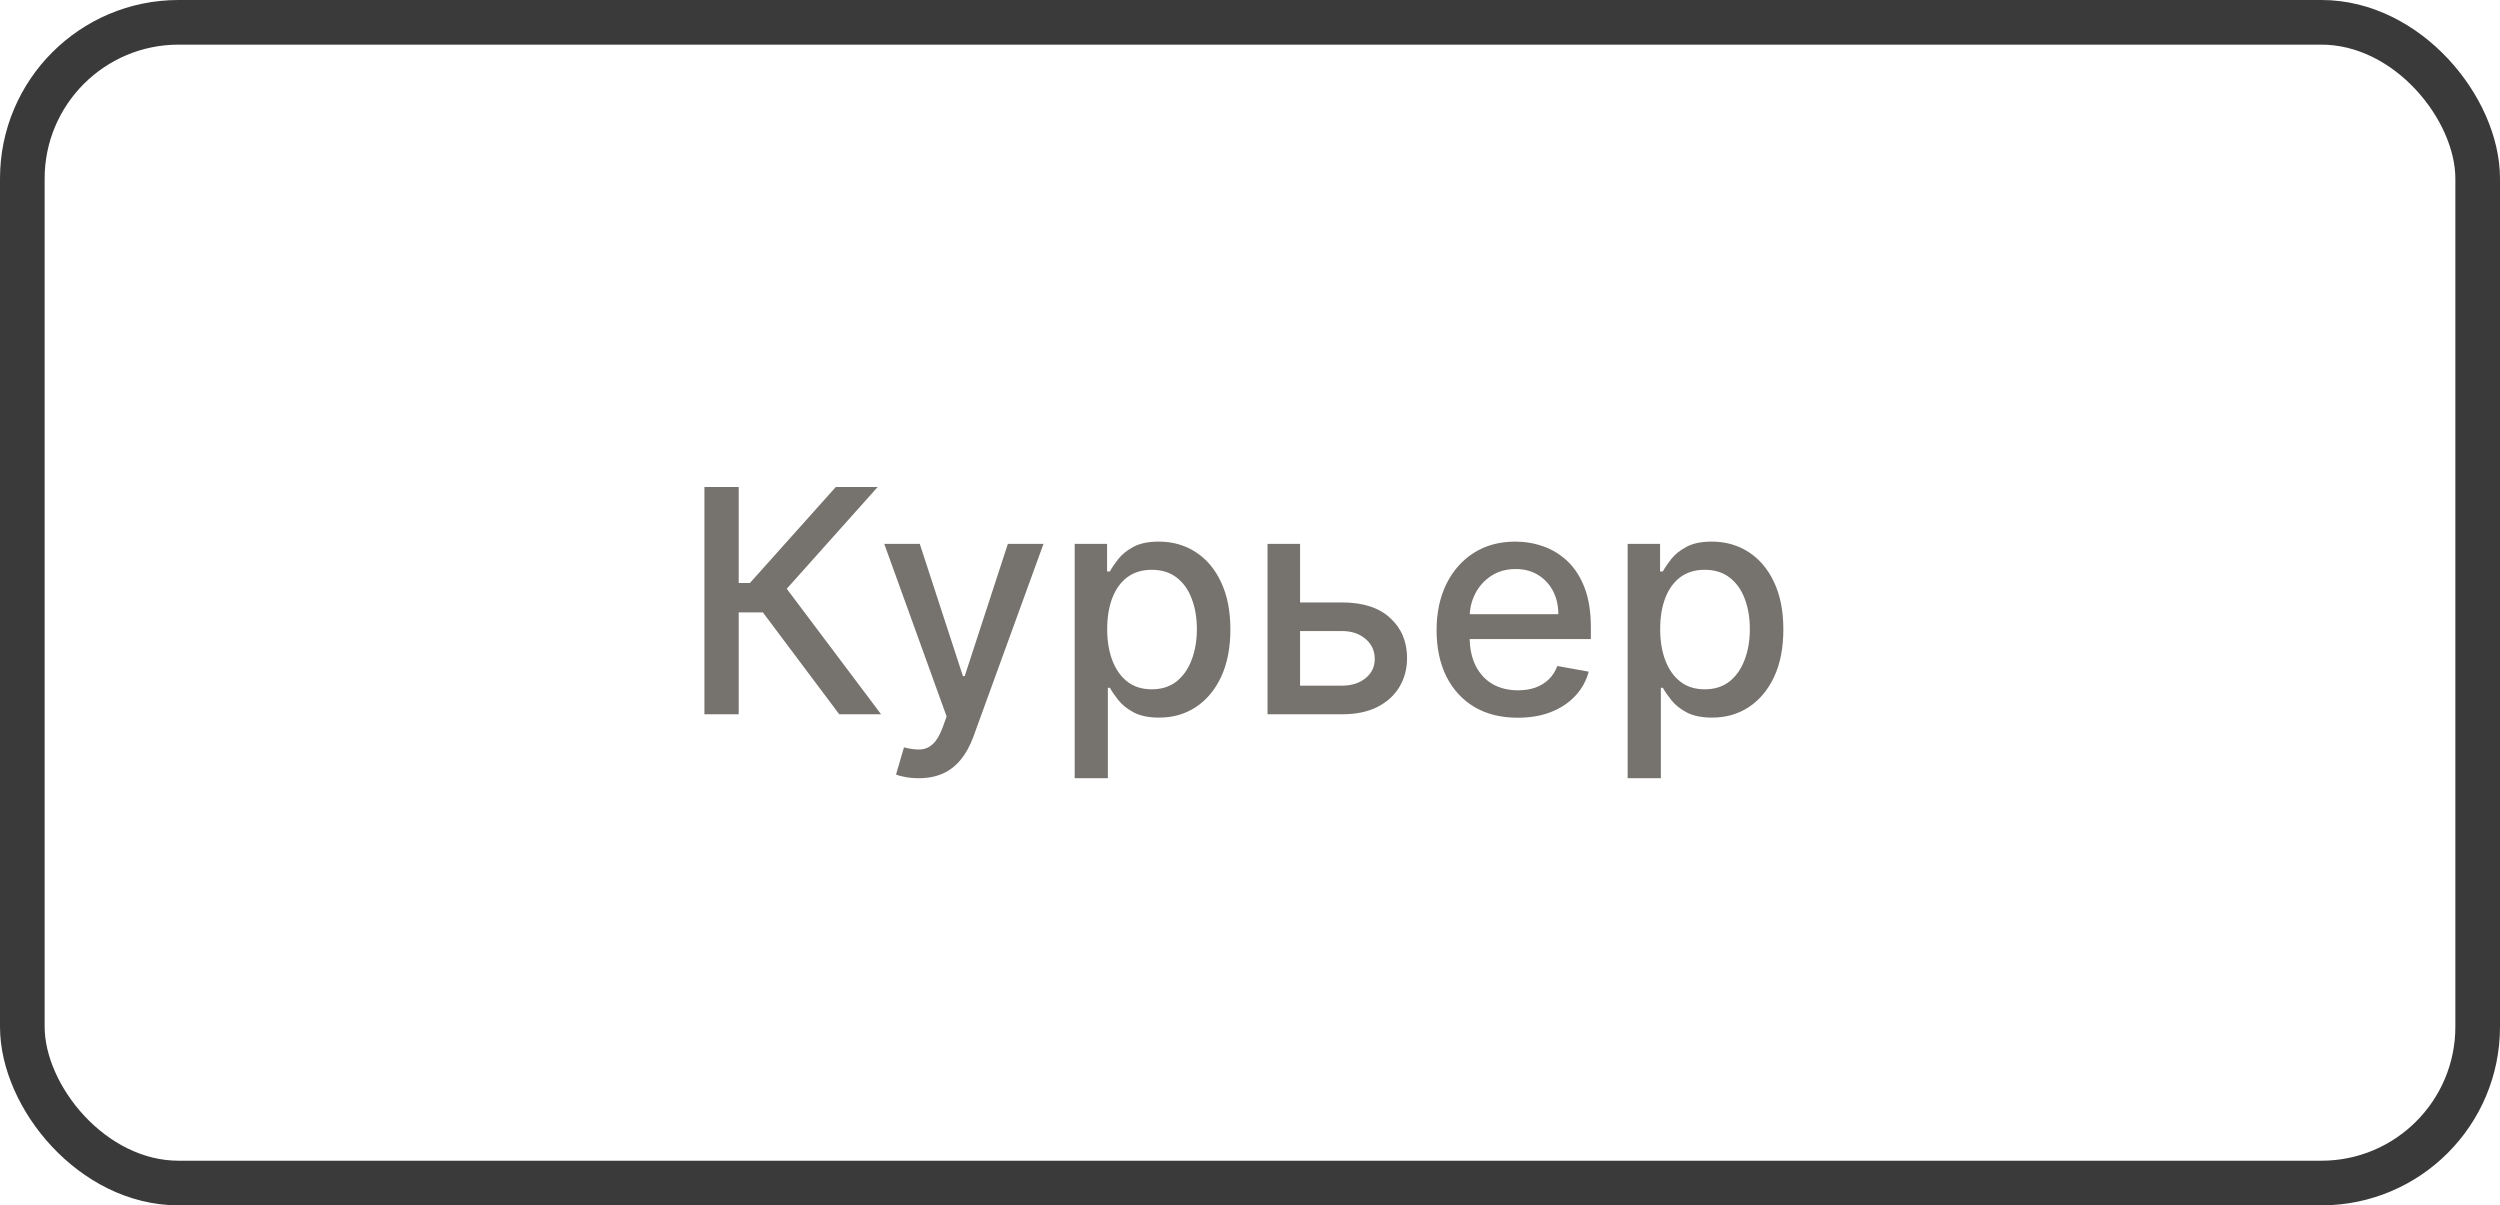
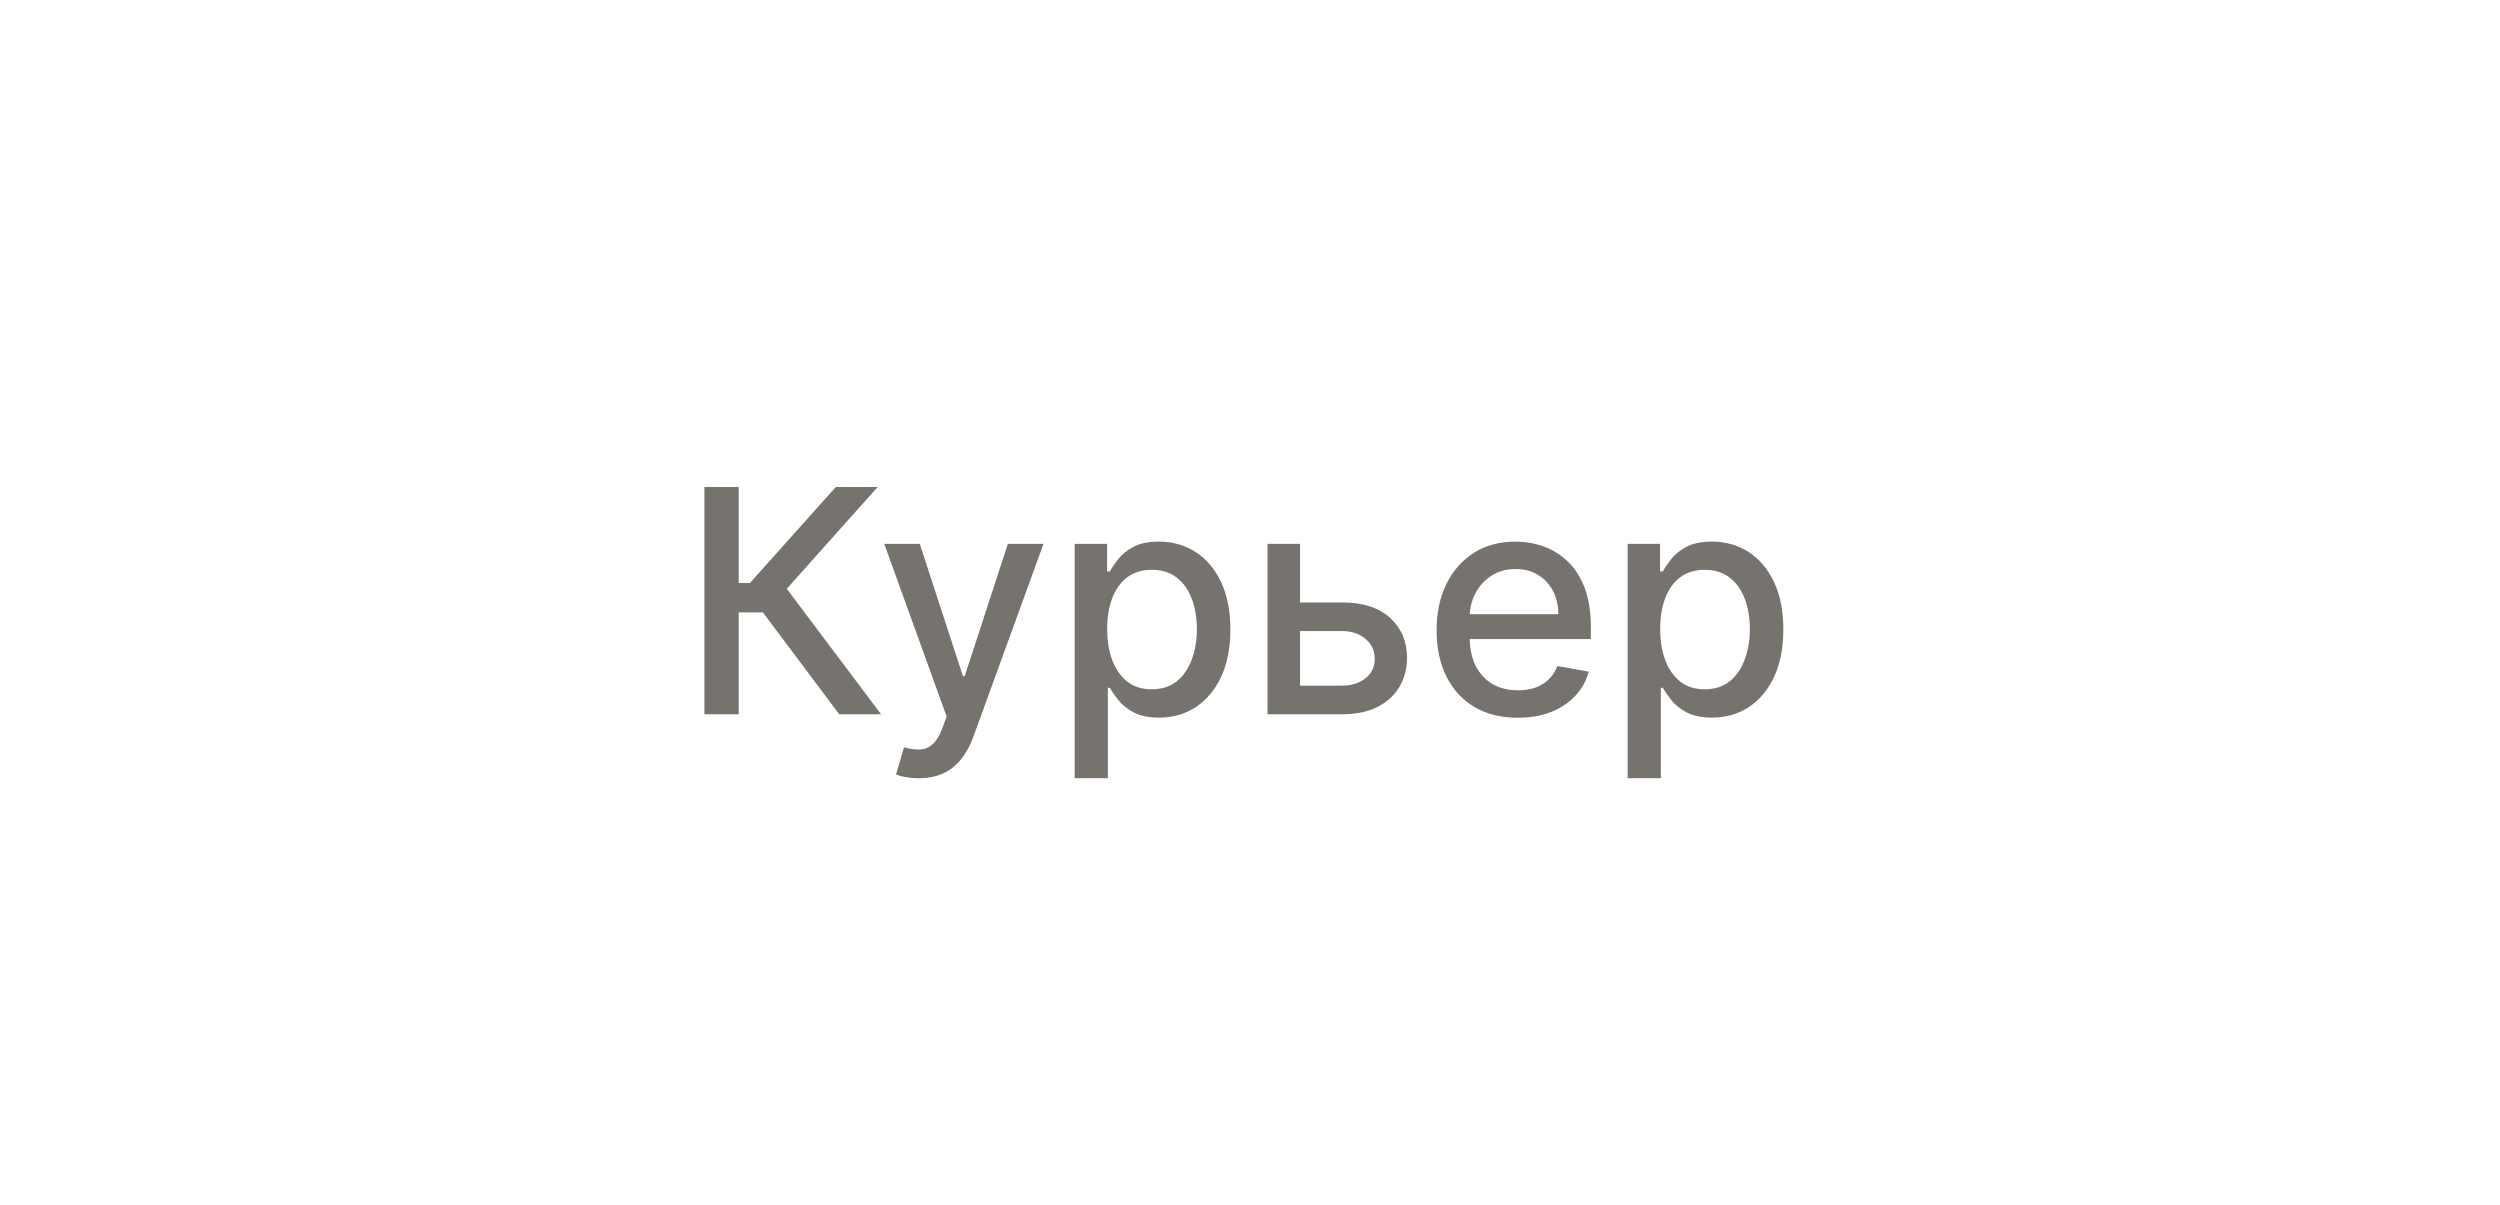
<svg xmlns="http://www.w3.org/2000/svg" width="112" height="54" viewBox="0 0 112 54" fill="none">
-   <rect x="1" y="1" width="110" height="52" rx="7" stroke="#3B3A3A" stroke-width="2" />
  <path d="M37.599 32L34.178 27.436H33.094V32H31.558V21.818H33.094V26.119H33.596L37.444 21.818H39.319L35.247 26.377L39.473 32H37.599ZM41.156 34.864C40.934 34.864 40.731 34.845 40.549 34.809C40.367 34.776 40.231 34.739 40.142 34.7L40.499 33.481C40.771 33.554 41.013 33.586 41.225 33.576C41.437 33.566 41.625 33.486 41.787 33.337C41.953 33.188 42.099 32.945 42.225 32.606L42.409 32.099L39.614 24.364H41.205L43.139 30.29H43.219L45.153 24.364H46.749L43.602 33.019C43.456 33.417 43.27 33.753 43.045 34.028C42.819 34.307 42.551 34.516 42.239 34.655C41.928 34.794 41.567 34.864 41.156 34.864ZM48.146 34.864V24.364H49.597V25.602H49.722C49.808 25.442 49.932 25.259 50.095 25.05C50.257 24.841 50.482 24.659 50.771 24.503C51.059 24.344 51.44 24.264 51.914 24.264C52.531 24.264 53.081 24.42 53.565 24.732C54.049 25.043 54.428 25.492 54.703 26.079C54.982 26.666 55.121 27.371 55.121 28.197C55.121 29.022 54.983 29.73 54.708 30.32C54.433 30.906 54.055 31.359 53.575 31.677C53.094 31.992 52.546 32.149 51.929 32.149C51.465 32.149 51.086 32.071 50.791 31.916C50.499 31.76 50.27 31.577 50.105 31.369C49.939 31.16 49.811 30.974 49.722 30.812H49.632V34.864H48.146ZM49.602 28.182C49.602 28.719 49.68 29.189 49.836 29.594C49.992 29.998 50.217 30.315 50.512 30.543C50.807 30.769 51.169 30.881 51.596 30.881C52.04 30.881 52.411 30.764 52.71 30.528C53.008 30.29 53.233 29.967 53.386 29.559C53.542 29.151 53.62 28.692 53.62 28.182C53.62 27.678 53.543 27.226 53.391 26.825C53.242 26.424 53.016 26.107 52.715 25.875C52.416 25.643 52.044 25.527 51.596 25.527C51.165 25.527 50.801 25.638 50.502 25.86C50.207 26.082 49.984 26.392 49.831 26.79C49.679 27.188 49.602 27.651 49.602 28.182ZM57.905 26.989H60.122C61.057 26.989 61.776 27.221 62.28 27.685C62.784 28.149 63.036 28.747 63.036 29.479C63.036 29.957 62.923 30.386 62.698 30.767C62.472 31.148 62.142 31.45 61.708 31.672C61.274 31.891 60.745 32 60.122 32H56.786V24.364H58.243V30.717H60.122C60.55 30.717 60.901 30.606 61.176 30.384C61.451 30.159 61.589 29.872 61.589 29.524C61.589 29.156 61.451 28.856 61.176 28.624C60.901 28.389 60.55 28.271 60.122 28.271H57.905V26.989ZM67.994 32.154C67.241 32.154 66.593 31.993 66.05 31.672C65.51 31.347 65.092 30.891 64.797 30.305C64.505 29.715 64.359 29.024 64.359 28.232C64.359 27.449 64.505 26.76 64.797 26.163C65.092 25.567 65.503 25.101 66.03 24.766C66.56 24.432 67.18 24.264 67.889 24.264C68.32 24.264 68.738 24.335 69.142 24.478C69.546 24.62 69.909 24.844 70.231 25.149C70.552 25.454 70.806 25.85 70.992 26.337C71.177 26.821 71.27 27.41 71.27 28.102V28.629H65.2V27.516H69.813C69.813 27.125 69.734 26.778 69.575 26.477C69.415 26.172 69.192 25.931 68.903 25.756C68.618 25.58 68.284 25.492 67.899 25.492C67.481 25.492 67.117 25.595 66.805 25.8C66.497 26.003 66.258 26.268 66.09 26.596C65.924 26.921 65.841 27.274 65.841 27.655V28.525C65.841 29.035 65.93 29.47 66.109 29.827C66.292 30.185 66.545 30.459 66.87 30.648C67.195 30.833 67.574 30.926 68.008 30.926C68.29 30.926 68.547 30.886 68.779 30.807C69.011 30.724 69.212 30.601 69.381 30.439C69.55 30.276 69.679 30.076 69.769 29.837L71.175 30.091C71.063 30.505 70.861 30.868 70.569 31.18C70.281 31.488 69.918 31.728 69.48 31.901C69.046 32.07 68.55 32.154 67.994 32.154ZM72.919 34.864V24.364H74.371V25.602H74.495C74.581 25.442 74.706 25.259 74.868 25.05C75.031 24.841 75.256 24.659 75.544 24.503C75.833 24.344 76.214 24.264 76.688 24.264C77.304 24.264 77.854 24.42 78.338 24.732C78.822 25.043 79.202 25.492 79.477 26.079C79.755 26.666 79.894 27.371 79.894 28.197C79.894 29.022 79.757 29.73 79.482 30.32C79.207 30.906 78.829 31.359 78.348 31.677C77.868 31.992 77.319 32.149 76.703 32.149C76.239 32.149 75.859 32.071 75.564 31.916C75.272 31.76 75.044 31.577 74.878 31.369C74.712 31.16 74.585 30.974 74.495 30.812H74.406V34.864H72.919ZM74.376 28.182C74.376 28.719 74.454 29.189 74.61 29.594C74.765 29.998 74.991 30.315 75.286 30.543C75.581 30.769 75.942 30.881 76.37 30.881C76.814 30.881 77.185 30.764 77.483 30.528C77.781 30.29 78.007 29.967 78.159 29.559C78.315 29.151 78.393 28.692 78.393 28.182C78.393 27.678 78.317 27.226 78.164 26.825C78.015 26.424 77.79 26.107 77.488 25.875C77.19 25.643 76.817 25.527 76.37 25.527C75.939 25.527 75.574 25.638 75.276 25.86C74.981 26.082 74.757 26.392 74.605 26.79C74.452 27.188 74.376 27.651 74.376 28.182Z" fill="#76726E" />
</svg>